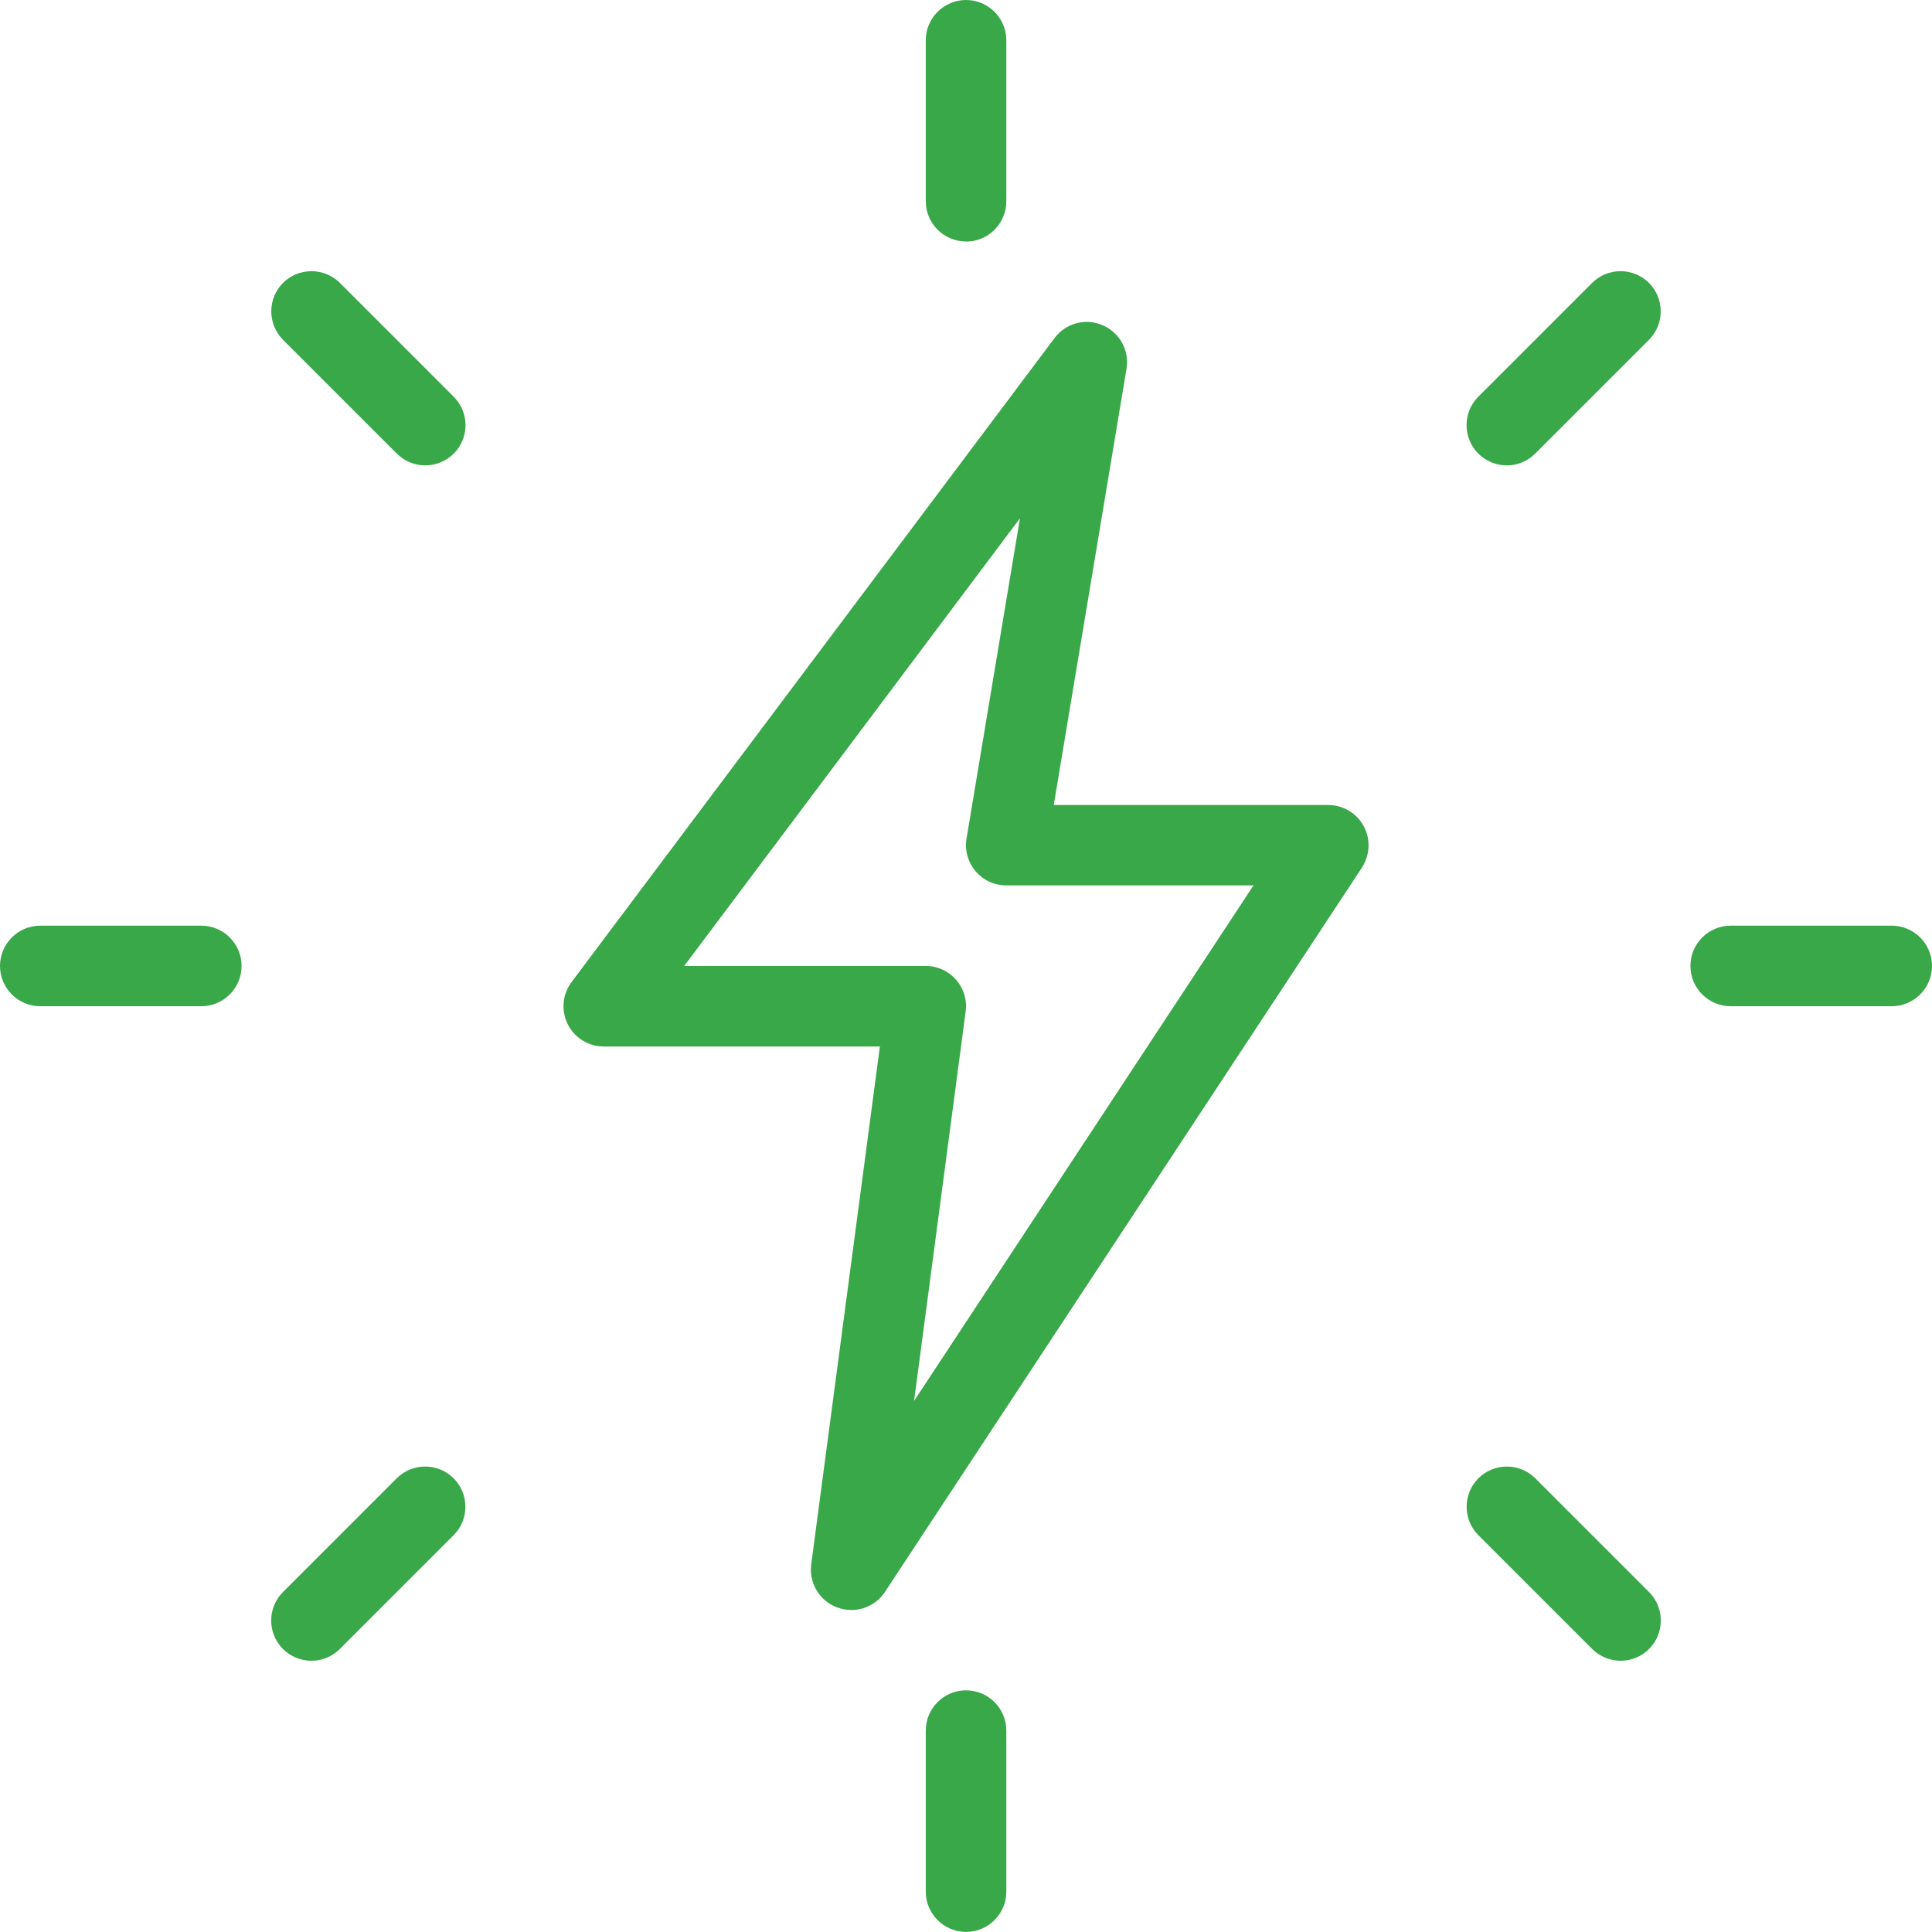
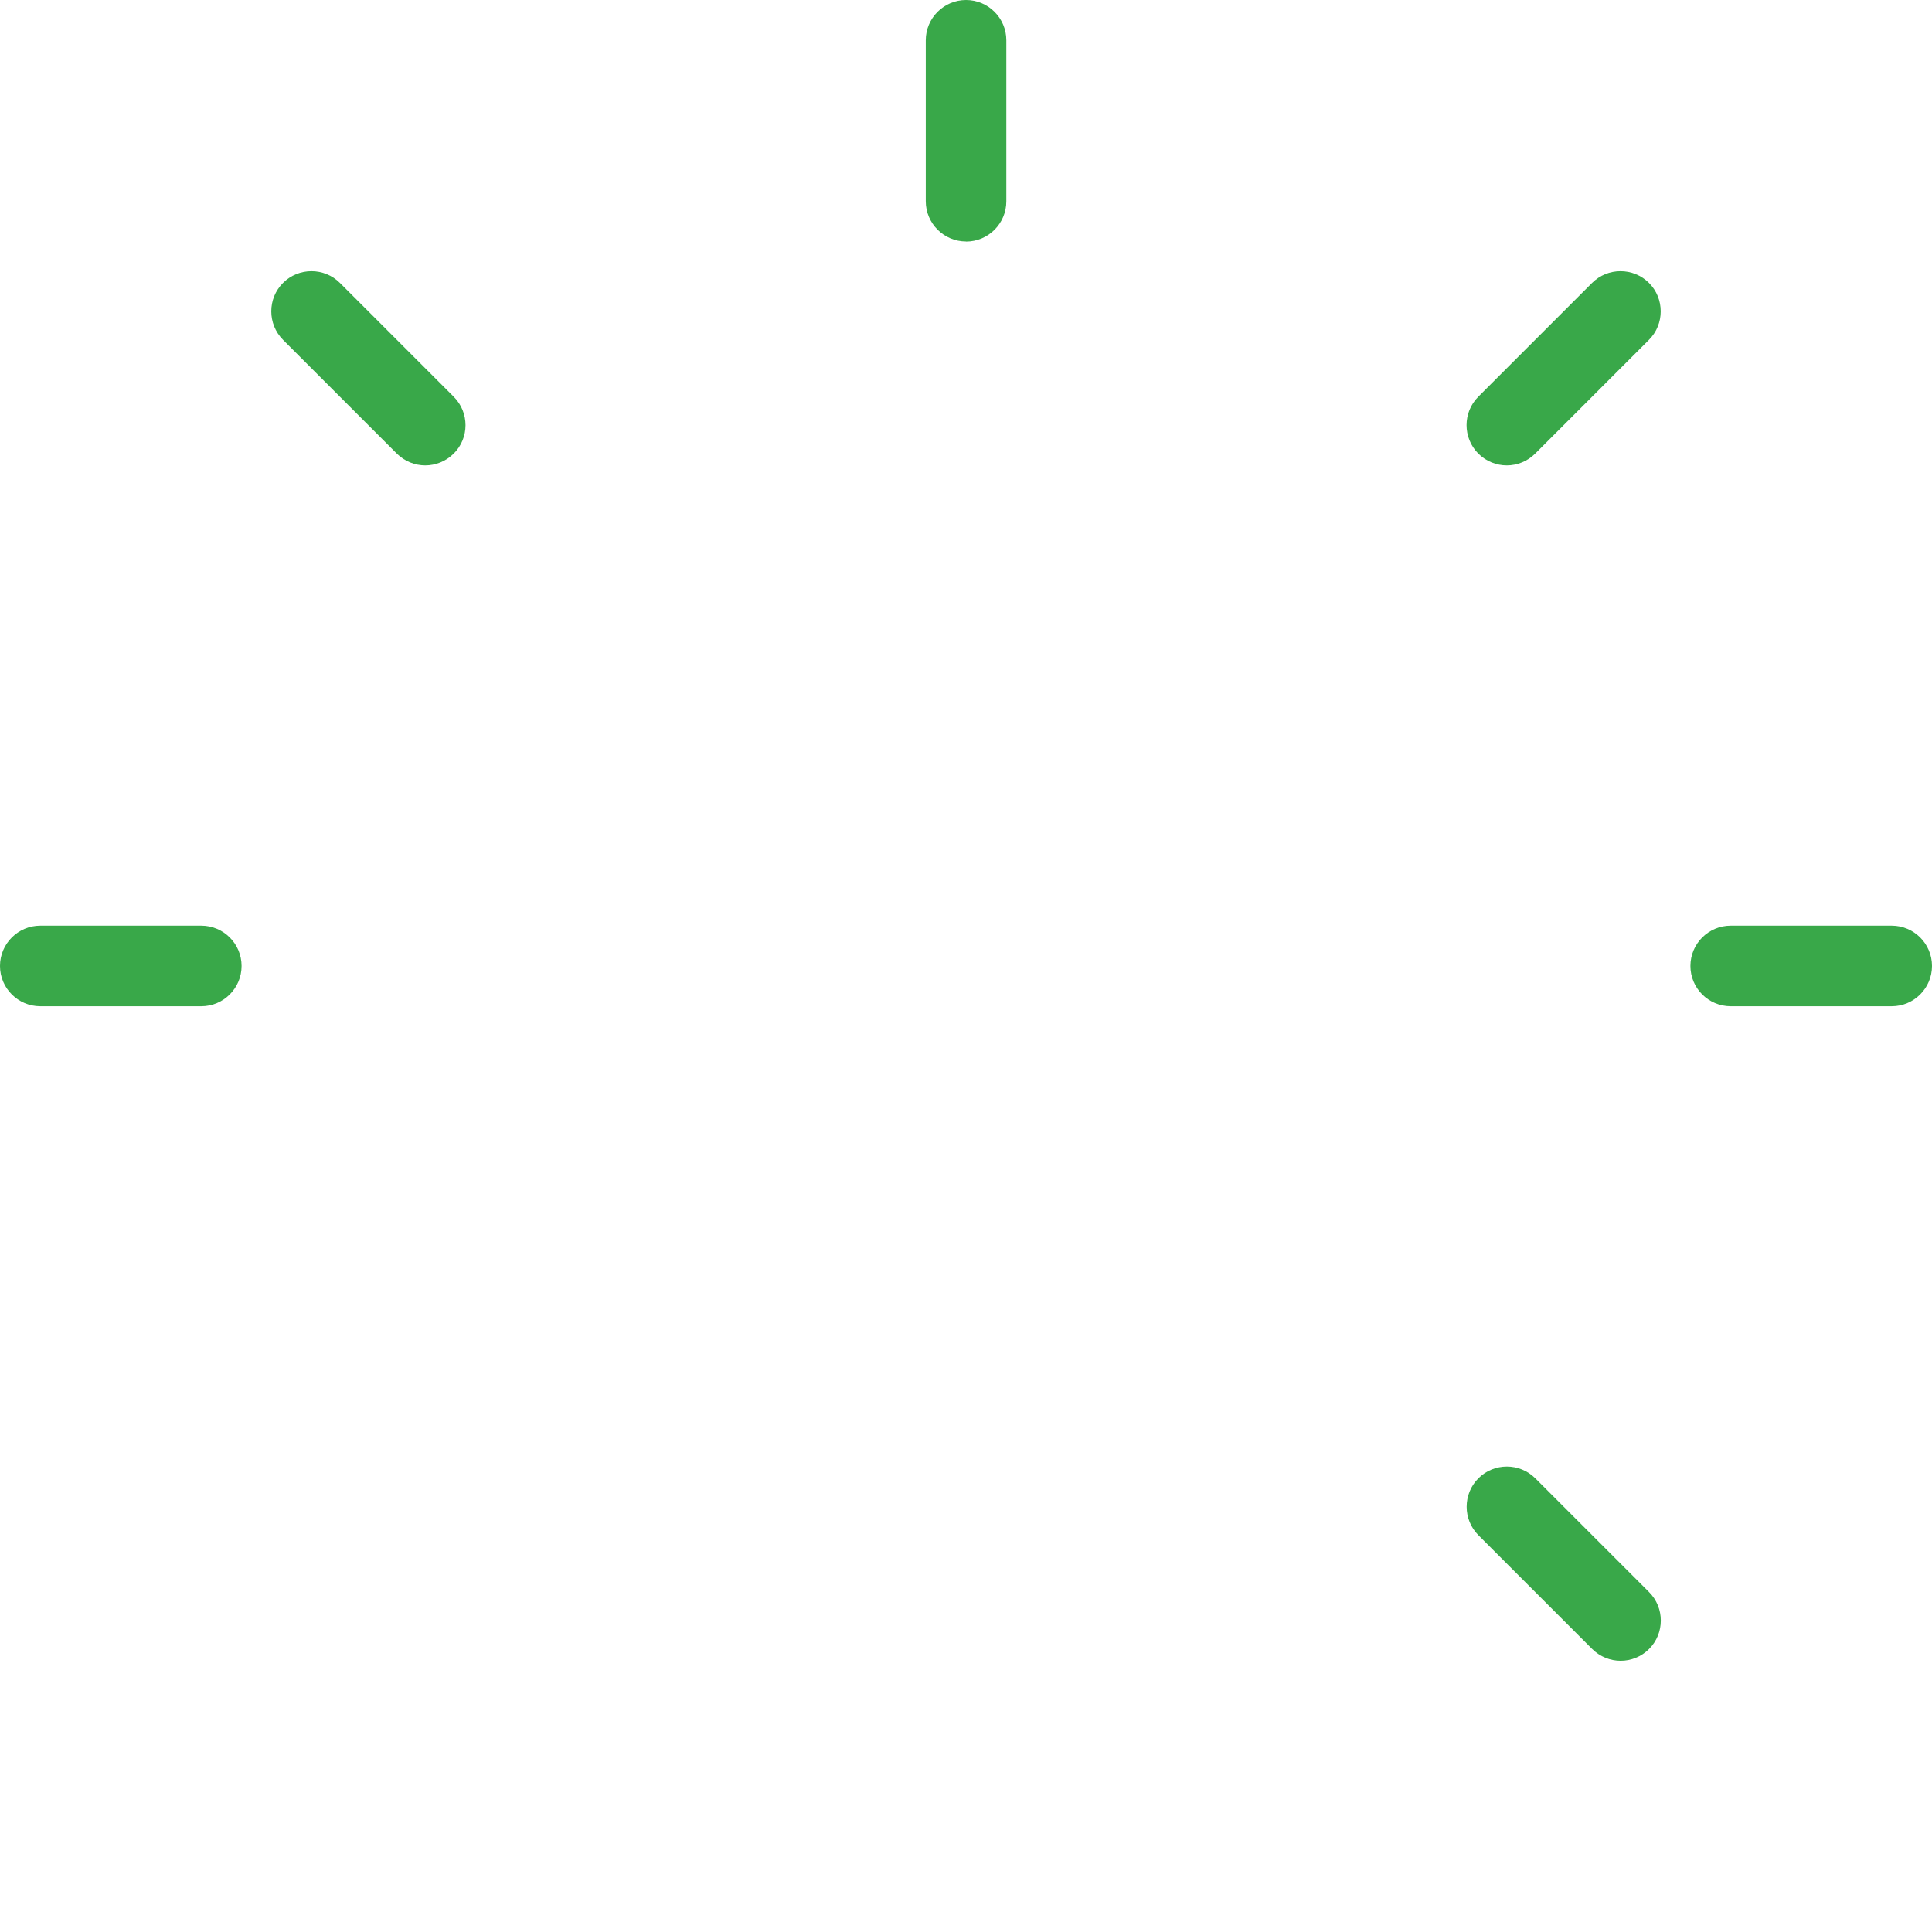
<svg xmlns="http://www.w3.org/2000/svg" viewBox="0 0 200.01 200" data-name="Layer 2" id="Layer_2">
  <defs>
    <style>
      .cls-1 {
        fill: #39a849;
      }
    </style>
  </defs>
  <g data-name="Layer 1" id="Layer_1-2">
    <g>
      <path d="M100.01,25c-2.3,0-4.17-1.87-4.17-4.17V4.17c0-2.3,1.87-4.17,4.17-4.17s4.17,1.87,4.17,4.17v16.67c0,2.3-1.87,4.17-4.17,4.17h0Z" class="cls-1" />
      <path d="M155.99,48.18c-1.07,0-2.13-.41-2.95-1.22-1.62-1.63-1.62-4.27,0-5.89l11.78-11.78c1.62-1.62,4.27-1.62,5.89,0s1.62,4.27,0,5.89l-11.78,11.78c-.81.81-1.88,1.22-2.94,1.22Z" class="cls-1" />
      <path d="M195.84,104.17h-16.67c-2.3,0-4.17-1.87-4.17-4.17s1.87-4.17,4.17-4.17h16.67c2.3,0,4.17,1.87,4.17,4.17s-1.87,4.17-4.17,4.17Z" class="cls-1" />
      <path d="M167.78,171.93c-1.07,0-2.13-.41-2.95-1.22l-11.78-11.78c-1.62-1.62-1.62-4.27,0-5.89s4.27-1.62,5.89,0l11.78,11.78c1.62,1.62,1.62,4.27,0,5.89-.81.81-1.88,1.22-2.94,1.22Z" class="cls-1" />
-       <path d="M100.01,200c-2.3,0-4.17-1.87-4.17-4.17v-16.67c0-2.3,1.87-4.17,4.17-4.17s4.17,1.87,4.17,4.17v16.67c0,2.3-1.87,4.17-4.17,4.17Z" class="cls-1" />
-       <path d="M32.24,171.93c-1.07,0-2.13-.41-2.95-1.22-1.62-1.62-1.62-4.27,0-5.89l11.78-11.78c1.63-1.62,4.27-1.62,5.89,0s1.63,4.27,0,5.89l-11.78,11.78c-.81.81-1.87,1.22-2.94,1.22Z" class="cls-1" />
      <path d="M20.84,104.17H4.17c-2.3,0-4.17-1.87-4.17-4.17s1.87-4.17,4.17-4.17h16.67c2.3,0,4.17,1.87,4.17,4.17s-1.87,4.17-4.17,4.17Z" class="cls-1" />
      <path d="M44.03,48.18c-1.07,0-2.13-.41-2.95-1.22l-11.78-11.78c-1.62-1.63-1.62-4.27,0-5.89s4.27-1.62,5.89,0l11.78,11.78c1.63,1.63,1.63,4.27,0,5.89-.82.81-1.88,1.22-2.95,1.22h.01Z" class="cls-1" />
-       <path d="M88.12,166.67c-.49,0-.97-.08-1.46-.26-1.82-.68-2.93-2.53-2.68-4.45l7.11-53.62h-28.58c-1.58,0-3.02-.89-3.73-2.3s-.56-3.1.39-4.37l50-66.67c1.16-1.55,3.22-2.1,4.98-1.33,1.77.76,2.79,2.62,2.47,4.52l-7.53,45.15h28.42c1.53,0,2.94.84,3.67,2.19s.65,2.98-.18,4.28l-49.39,75c-.79,1.19-2.12,1.87-3.48,1.87h0ZM70.84,100h25c1.21,0,2.34.52,3.13,1.42.79.89,1.16,2.1,1,3.29l-5.34,40.32,35.14-53.37h-25.6c-1.23,0-2.38-.53-3.18-1.48-.79-.93-1.13-2.17-.93-3.37l5.53-33.15-34.75,46.33h0Z" class="cls-1" />
    </g>
  </g>
</svg>